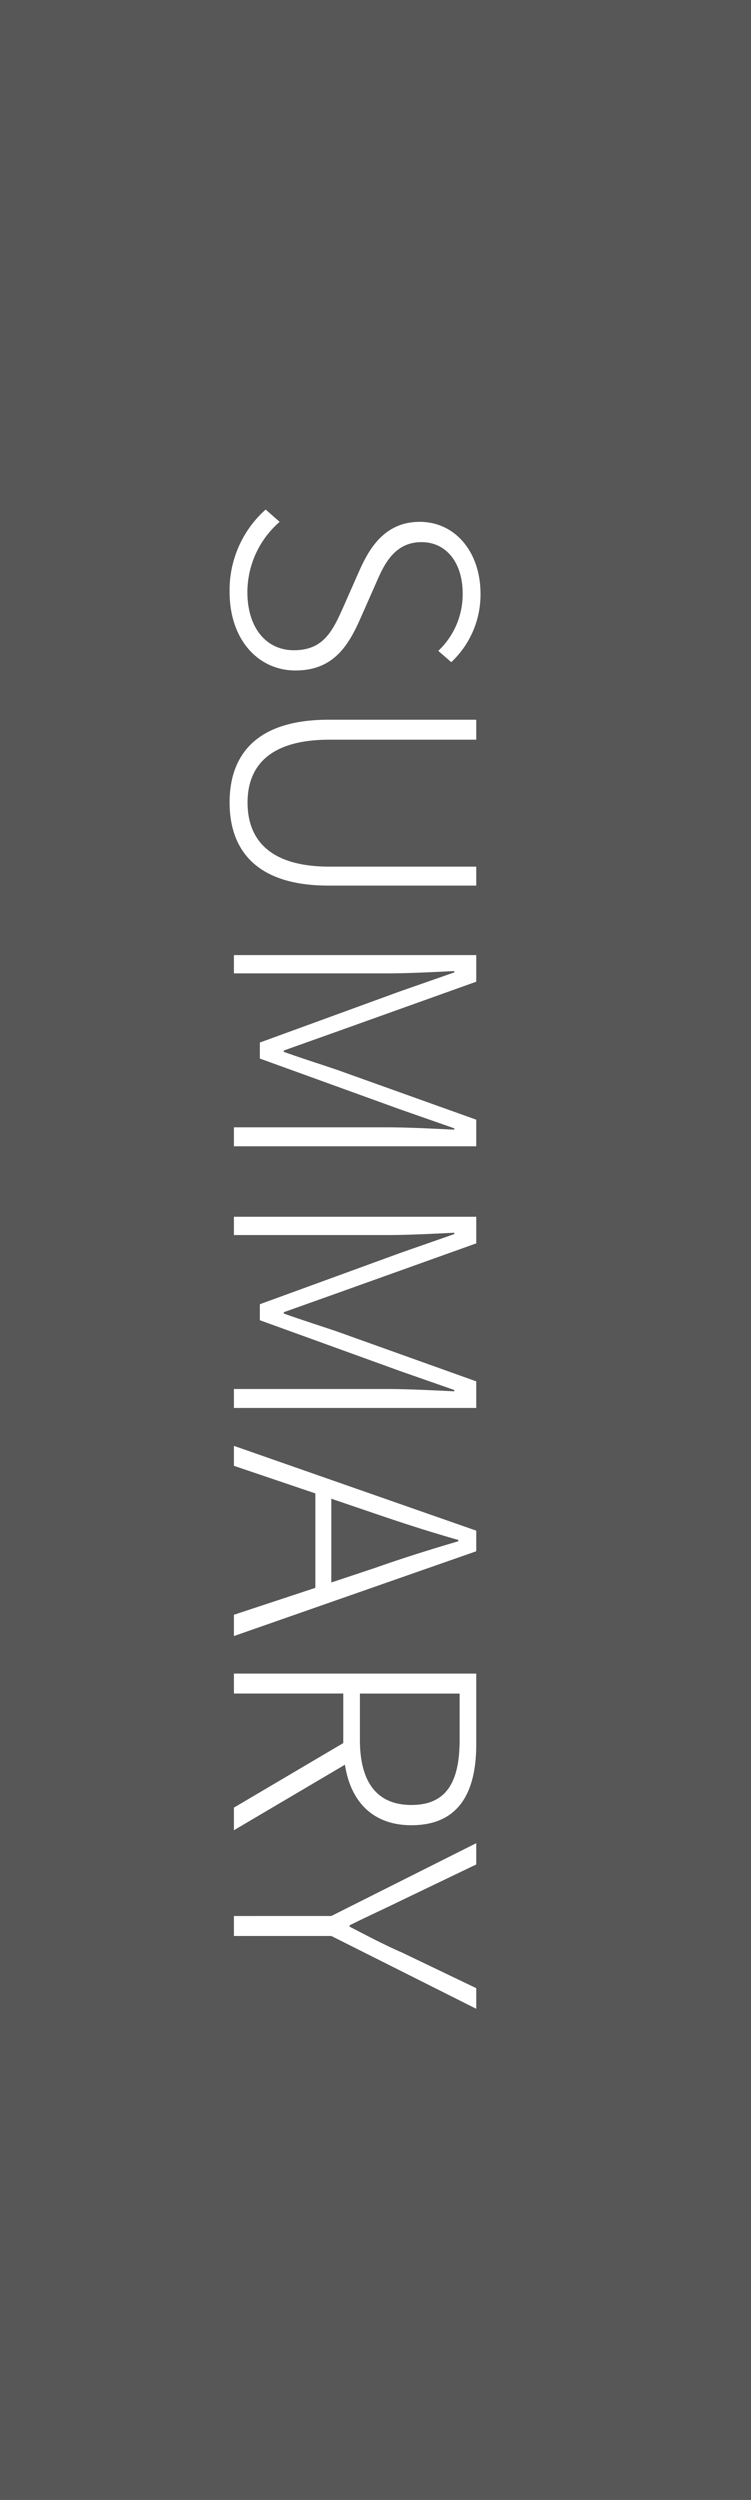
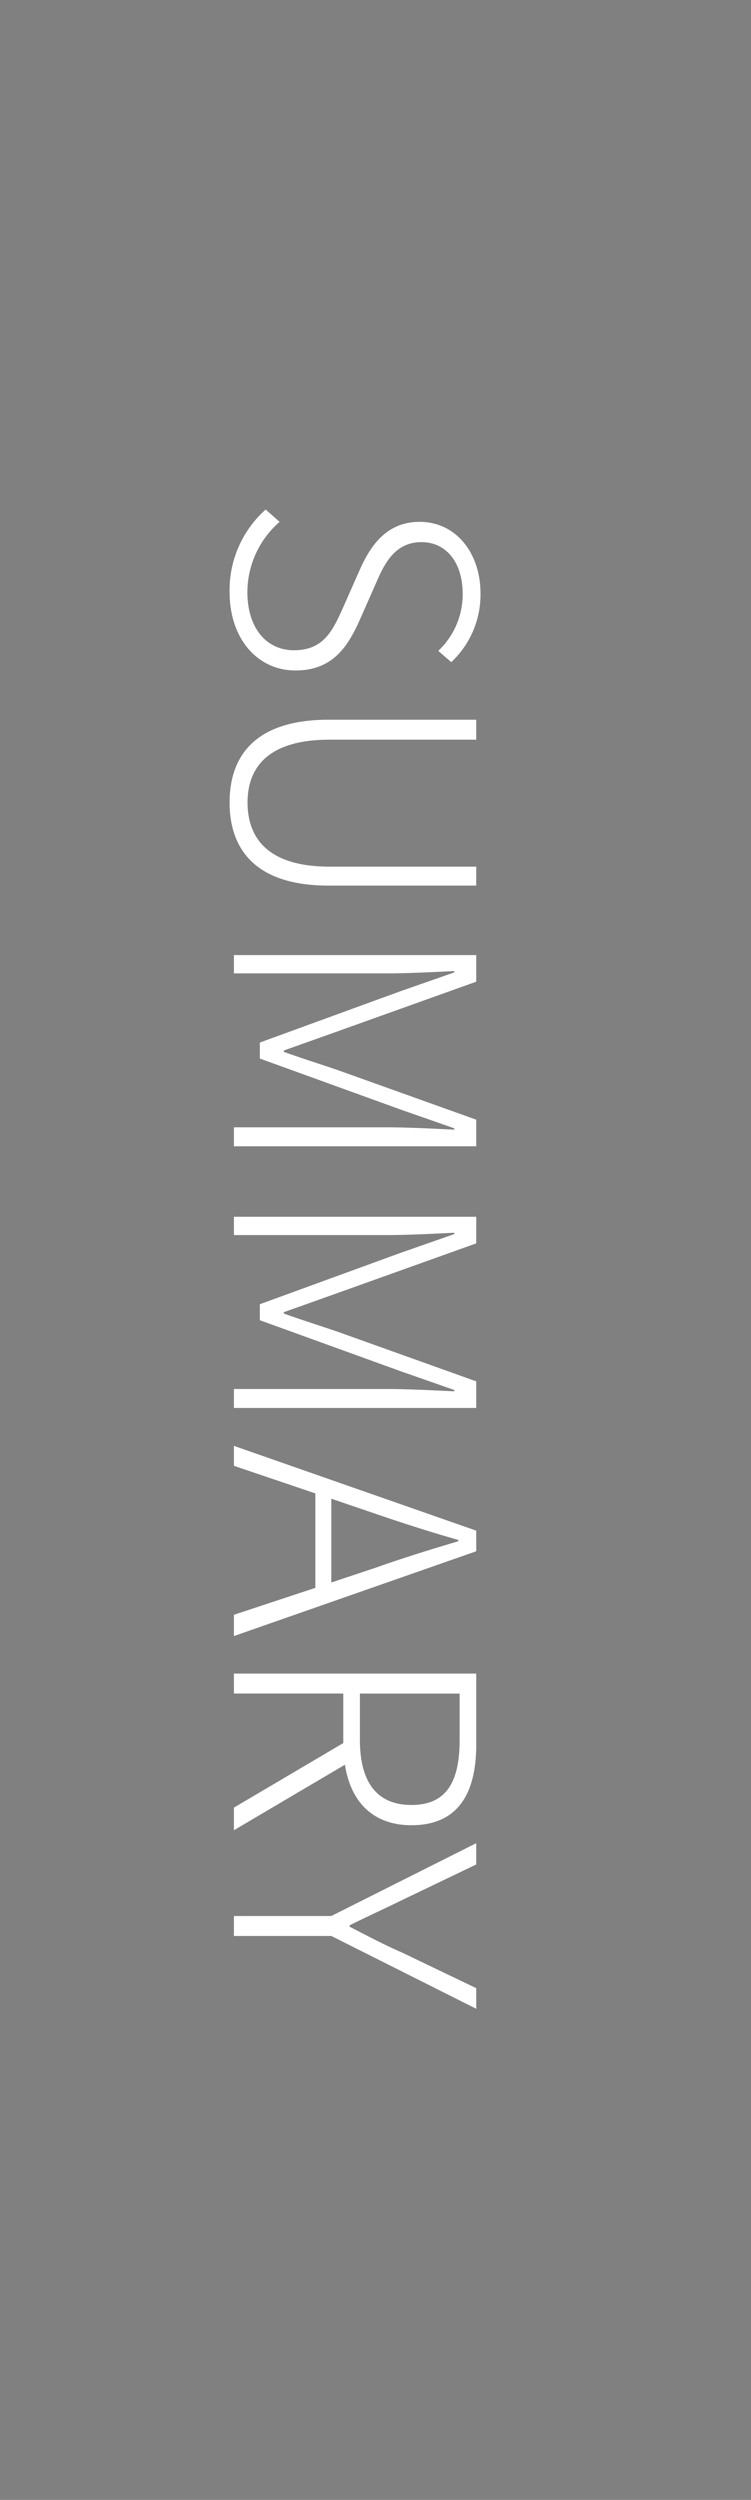
<svg xmlns="http://www.w3.org/2000/svg" width="61" height="203" viewBox="0 0 61 203">
  <rect x="0" y="0" width="61" height="203" fill="#808080" stroke="none" />
  <g id="indicator-summary" transform="translate(-2519 18696)">
-     <rect id="長方形_387" data-name="長方形 387" width="203" height="61" transform="translate(2580 -18696) rotate(90)" fill="#575757" />
    <path id="パス_248" data-name="パス 248" d="M8.073.351c3.861,0,6.372-2.322,6.372-5.346,0-3-1.89-4.239-4.131-5.238l-2.943-1.3c-1.431-.621-3.348-1.458-3.348-3.7,0-2.025,1.674-3.348,4.185-3.348A6.316,6.316,0,0,1,12.852-16.6l.918-1.053a7.518,7.518,0,0,0-5.562-2.376c-3.348,0-5.832,2.025-5.832,4.941,0,2.889,2.241,4.131,4,4.914l2.943,1.3c1.944.864,3.483,1.62,3.483,4,0,2.241-1.809,3.78-4.725,3.78a7.578,7.578,0,0,1-5.7-2.619l-1,1.134A8.76,8.76,0,0,0,8.073.351Zm17.091,0c3.537,0,6.75-1.836,6.75-8.046V-19.683H30.375V-7.776c0,5.13-2.43,6.669-5.211,6.669-2.727,0-5.1-1.539-5.1-6.669V-19.683h-1.62V-7.695C18.441-1.485,21.627.351,25.164.351ZM37.557,0h1.485V-12.474c0-1.62-.108-3.78-.189-5.427h.108L40.5-13.5,44.658-2.106h1.3L50.085-13.5l1.539-4.4h.108c-.081,1.647-.189,3.807-.189,5.427V0h1.539V-19.683h-2.16L46.872-8.37c-.486,1.431-.945,2.889-1.458,4.32h-.108L43.767-8.37l-4.05-11.313h-2.16ZM58.806,0h1.485V-12.474c0-1.62-.108-3.78-.189-5.427h.108l1.539,4.4L65.907-2.106h1.3L71.334-13.5l1.539-4.4h.108c-.081,1.647-.189,3.807-.189,5.427V0h1.539V-19.683h-2.16L68.121-8.37c-.486,1.431-.945,2.889-1.458,4.32h-.108L65.016-8.37l-4.05-11.313h-2.16ZM81.7-7.911l1.215-3.564c.783-2.295,1.458-4.374,2.133-6.75h.108c.7,2.376,1.35,4.455,2.16,6.75l1.188,3.564ZM91.125,0h1.728L85.968-19.683H84.294L77.409,0h1.62L81.27-6.615h7.668Zm6.4-18.333h3.753c3.4,0,5.292,1.053,5.292,3.915,0,2.835-1.89,4.185-5.292,4.185H97.524ZM108.621,0,103.3-9.018c3-.459,4.914-2.268,4.914-5.4,0-3.834-2.646-5.265-6.561-5.265H95.9V0h1.62V-8.883h4.023L106.785,0Zm6.966,0h1.62V-7.911l5.913-11.772h-1.674l-2.889,6.021c-.621,1.431-1.35,2.808-2.106,4.266h-.108c-.729-1.458-1.35-2.835-2.052-4.266L111.4-19.683h-1.728l5.913,11.772Z" transform="translate(2538 -18656) rotate(90)" fill="#fff" />
  </g>
</svg>